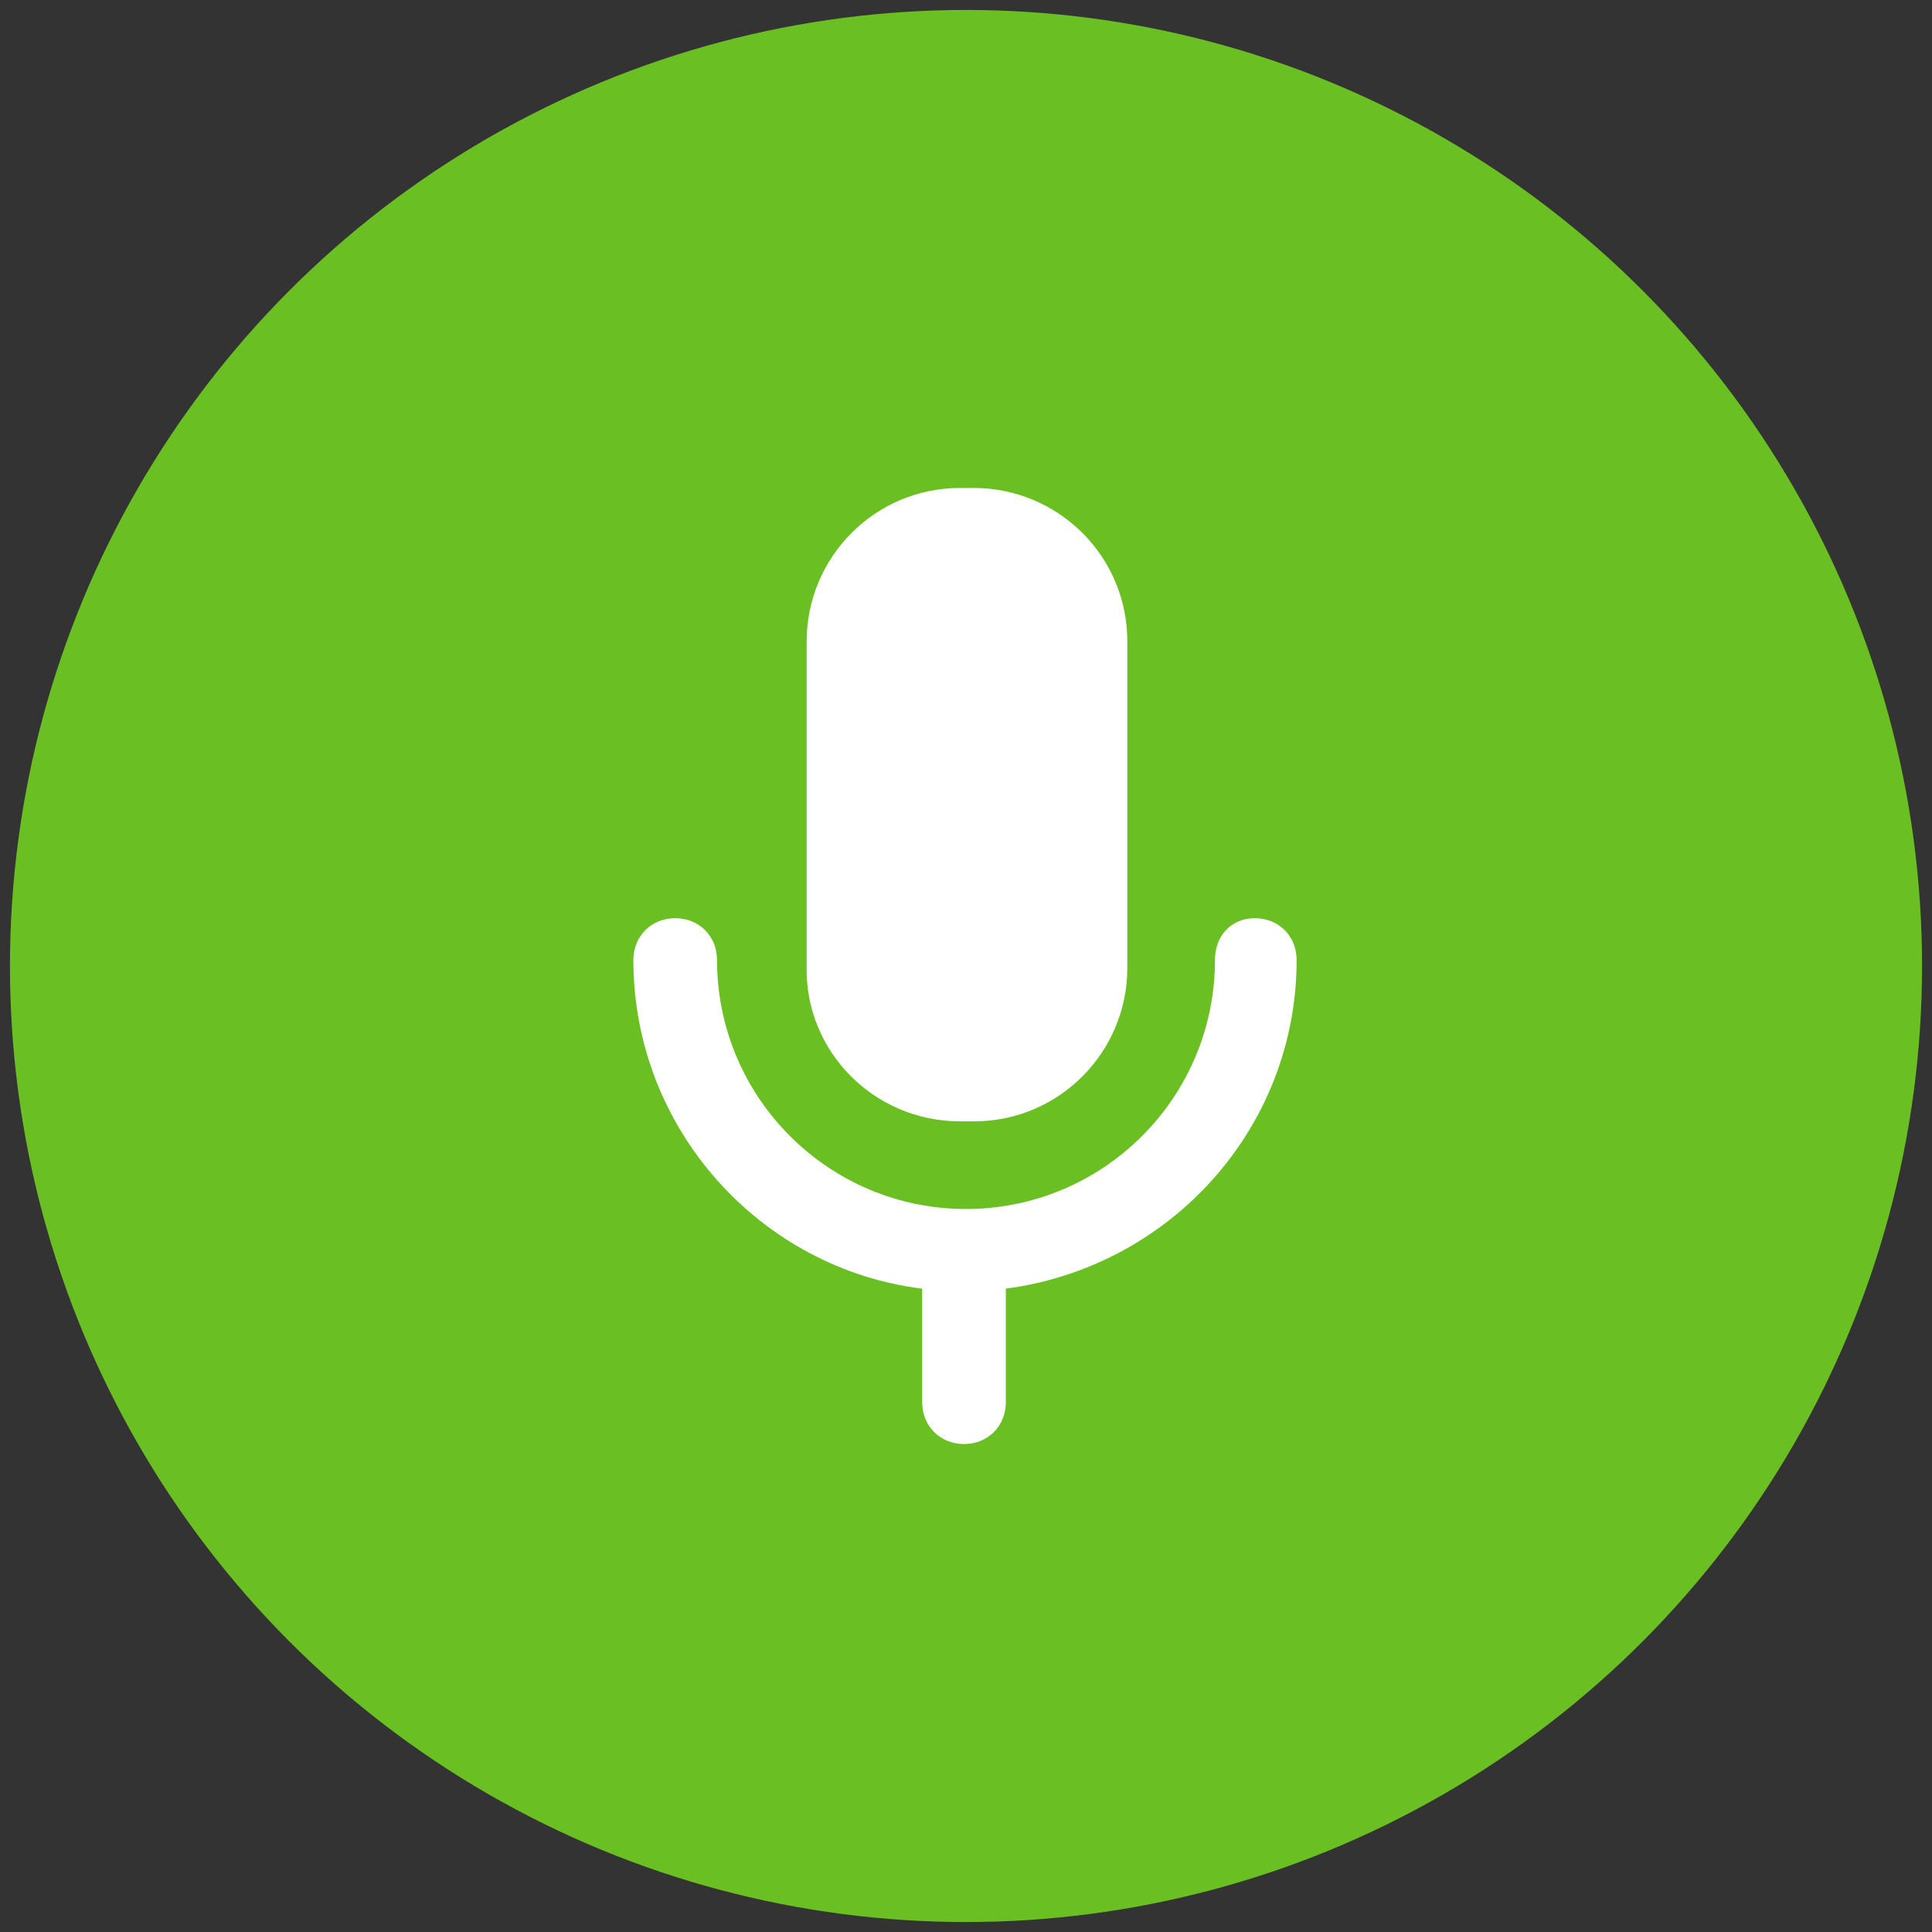
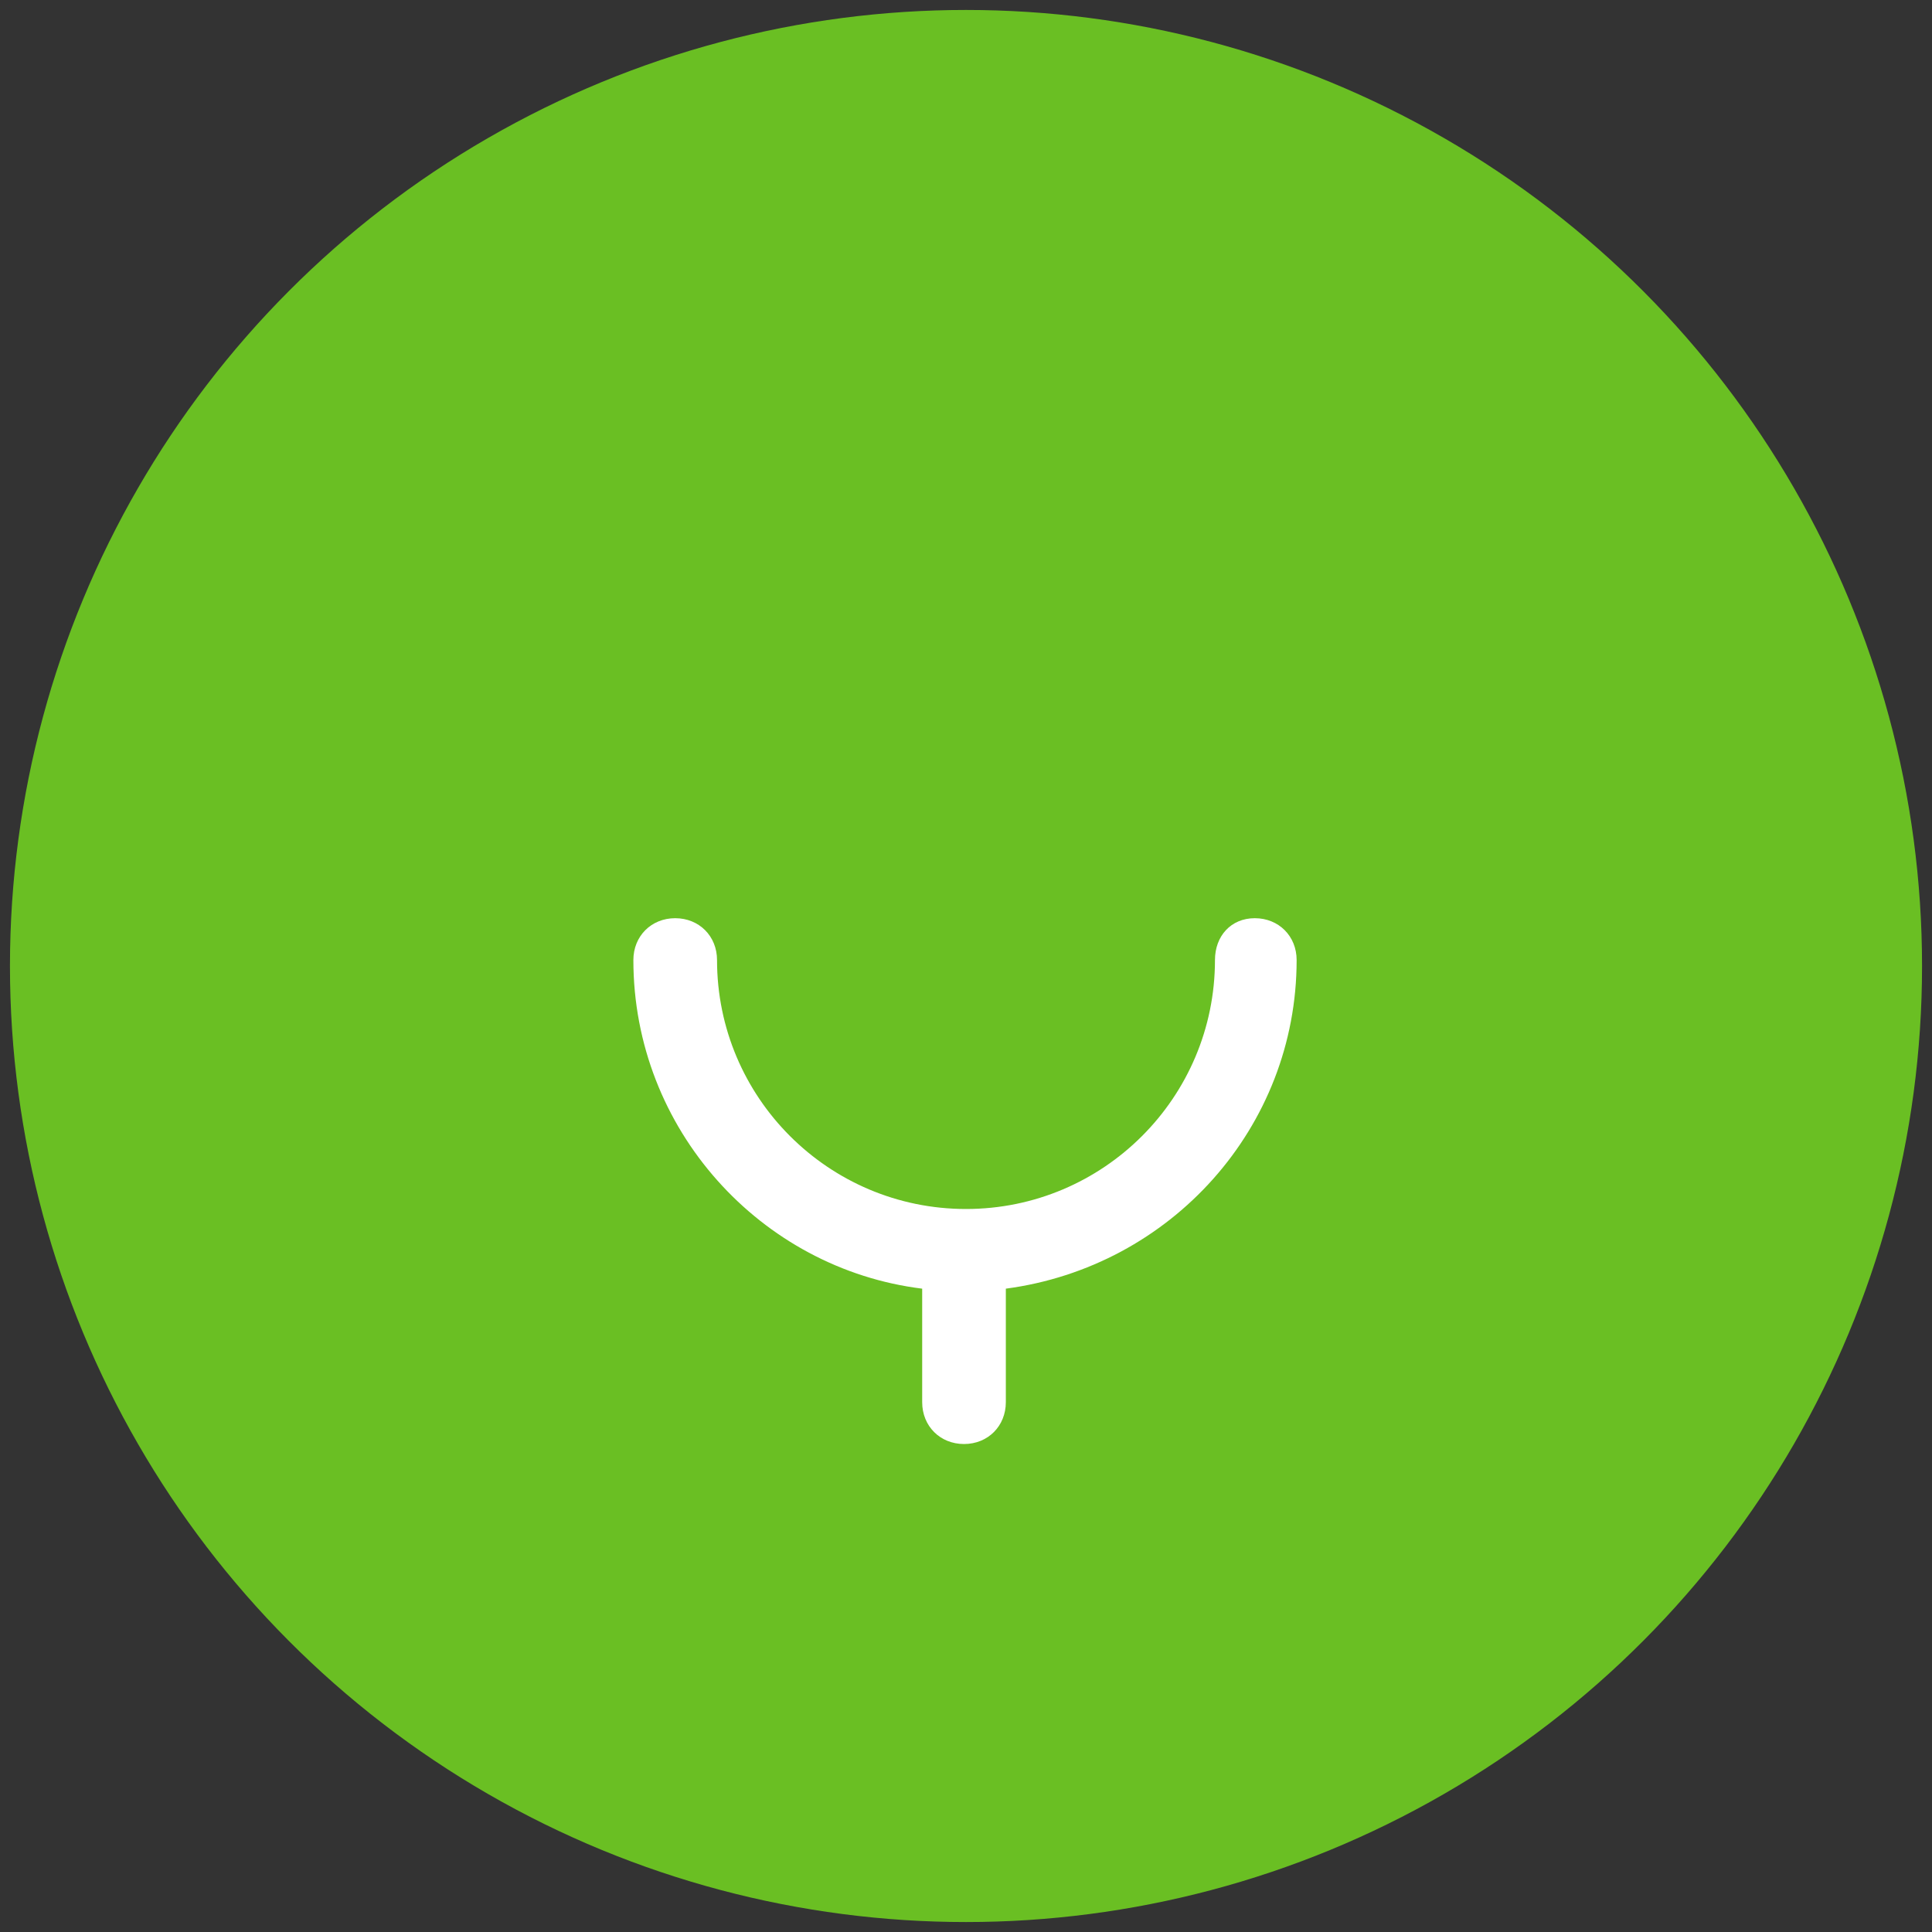
<svg xmlns="http://www.w3.org/2000/svg" xml:space="preserve" width="512" height="512" style="enable-background:new 0 0 512 512" viewBox="0 0 97 97">
  <rect x="0" y="0" width="97" height="97" fill="#333333" stroke="none" />
  <circle cx="48.5" cy="48.5" r="48" fill="#6abf23" data-original="#50af00" />
  <g fill="#fff">
    <path d="M65.1 48.2c0-1.2-.9-2.1-2.1-2.1s-2 .9-2 2.1c0 6.9-5.6 12.5-12.5 12.5S36 55.1 36 48.2c0-1.2-.9-2.1-2.1-2.1s-2.1.9-2.1 2.1c0 8.5 6.4 15.5 14.5 16.5v5.7c0 1.2.9 2.1 2.1 2.1s2.1-.9 2.1-2.1v-5.7c8.3-1.1 14.6-8.1 14.6-16.5z" data-original="#ffffff" />
-     <path d="M48.2 56.3h.7c4.3 0 7.7-3.5 7.7-7.7V32.2c0-4.3-3.5-7.7-7.7-7.7h-.7c-4.3 0-7.7 3.5-7.7 7.7v16.3c-.1 4.3 3.4 7.8 7.7 7.8z" data-original="#ffffff" />
  </g>
</svg>